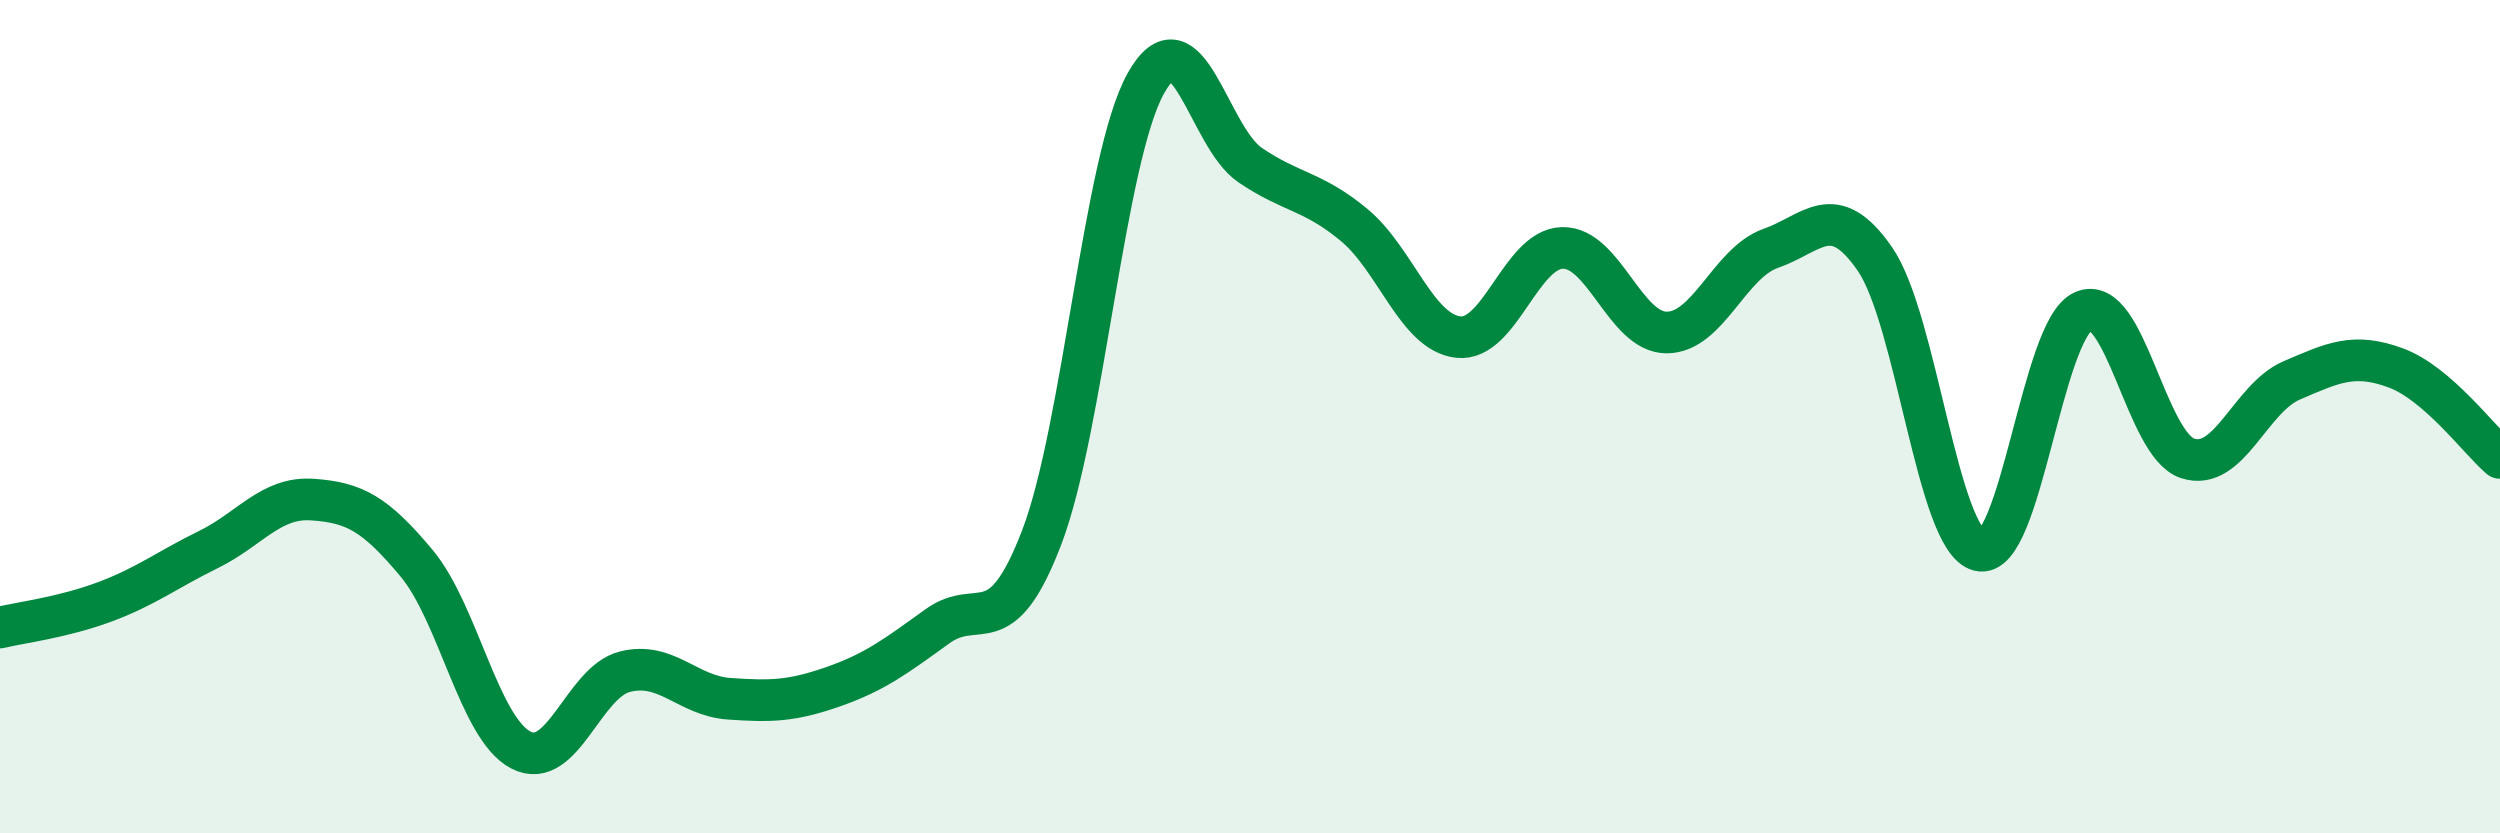
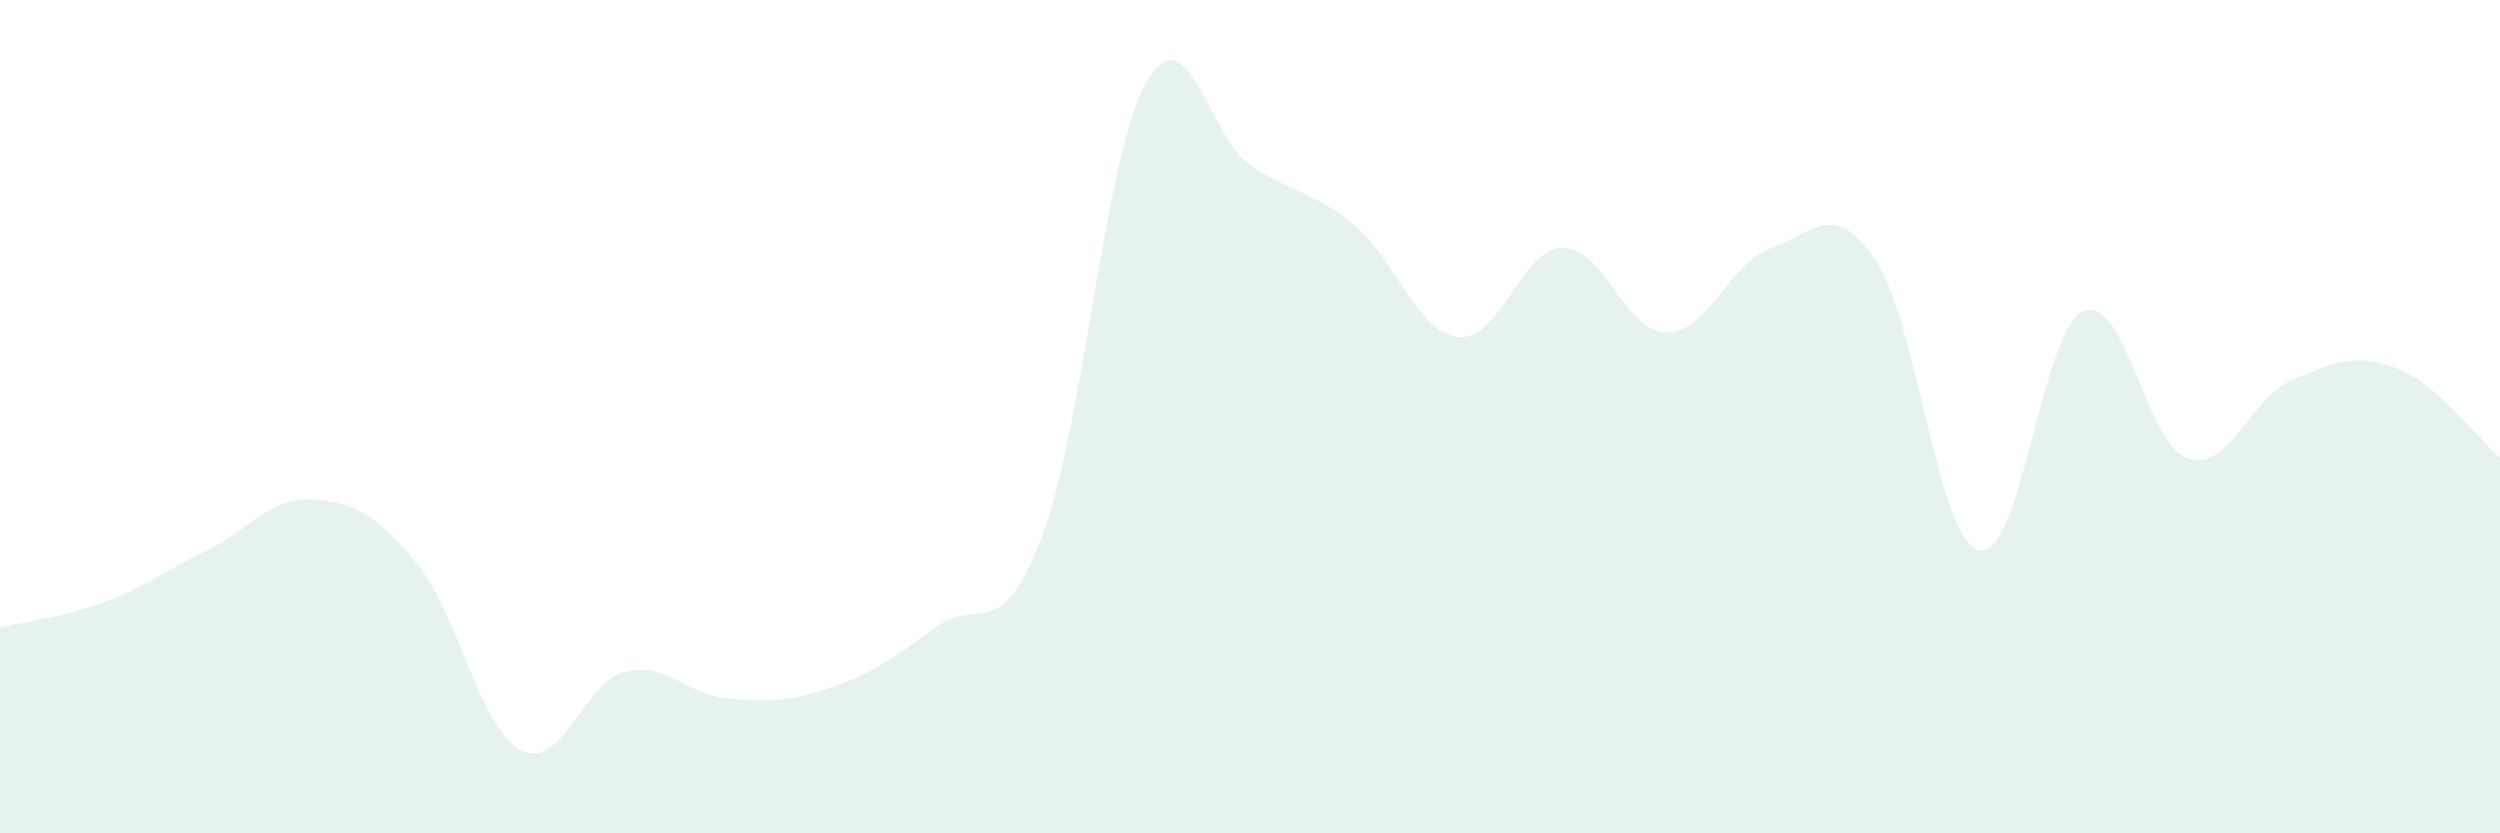
<svg xmlns="http://www.w3.org/2000/svg" width="60" height="20" viewBox="0 0 60 20">
  <path d="M 0,15.06 C 0.5,14.94 1.5,14.82 2.5,14.45 C 3.5,14.08 4,13.68 5,13.19 C 6,12.7 6.5,11.92 7.5,11.99 C 8.5,12.06 9,12.32 10,13.52 C 11,14.72 11.5,17.48 12.5,18 C 13.5,18.52 14,16.37 15,16.12 C 16,15.87 16.5,16.7 17.5,16.77 C 18.5,16.84 19,16.83 20,16.48 C 21,16.13 21.5,15.75 22.5,15.03 C 23.5,14.31 24,15.51 25,12.9 C 26,10.29 26.5,3.79 27.5,2 C 28.5,0.21 29,3.28 30,3.96 C 31,4.64 31.5,4.57 32.5,5.4 C 33.5,6.23 34,7.98 35,8.09 C 36,8.2 36.5,5.97 37.5,5.95 C 38.5,5.93 39,7.98 40,7.98 C 41,7.98 41.5,6.31 42.5,5.96 C 43.5,5.61 44,4.77 45,6.22 C 46,7.67 46.5,12.96 47.5,13.21 C 48.5,13.46 49,7.91 50,7.47 C 51,7.03 51.5,10.67 52.5,11 C 53.5,11.33 54,9.56 55,9.13 C 56,8.7 56.5,8.46 57.5,8.83 C 58.5,9.2 59.5,10.56 60,10.99L60 20L0 20Z" fill="#008740" opacity="0.1" stroke-linecap="round" stroke-linejoin="round" />
-   <path d="M 0,15.06 C 0.5,14.94 1.5,14.82 2.5,14.45 C 3.5,14.08 4,13.68 5,13.19 C 6,12.7 6.5,11.92 7.5,11.99 C 8.5,12.06 9,12.32 10,13.52 C 11,14.72 11.5,17.48 12.5,18 C 13.5,18.52 14,16.37 15,16.12 C 16,15.87 16.5,16.7 17.5,16.77 C 18.5,16.84 19,16.83 20,16.48 C 21,16.13 21.5,15.75 22.5,15.03 C 23.5,14.31 24,15.51 25,12.9 C 26,10.29 26.5,3.79 27.5,2 C 28.5,0.21 29,3.28 30,3.96 C 31,4.64 31.5,4.57 32.5,5.4 C 33.5,6.23 34,7.98 35,8.09 C 36,8.2 36.5,5.97 37.5,5.95 C 38.5,5.93 39,7.98 40,7.98 C 41,7.98 41.5,6.31 42.5,5.96 C 43.5,5.61 44,4.77 45,6.22 C 46,7.67 46.5,12.96 47.5,13.21 C 48.5,13.46 49,7.91 50,7.47 C 51,7.03 51.5,10.67 52.5,11 C 53.5,11.33 54,9.56 55,9.13 C 56,8.7 56.5,8.46 57.5,8.83 C 58.5,9.2 59.5,10.56 60,10.99" stroke="#008740" stroke-width="1" fill="none" stroke-linecap="round" stroke-linejoin="round" />
</svg>